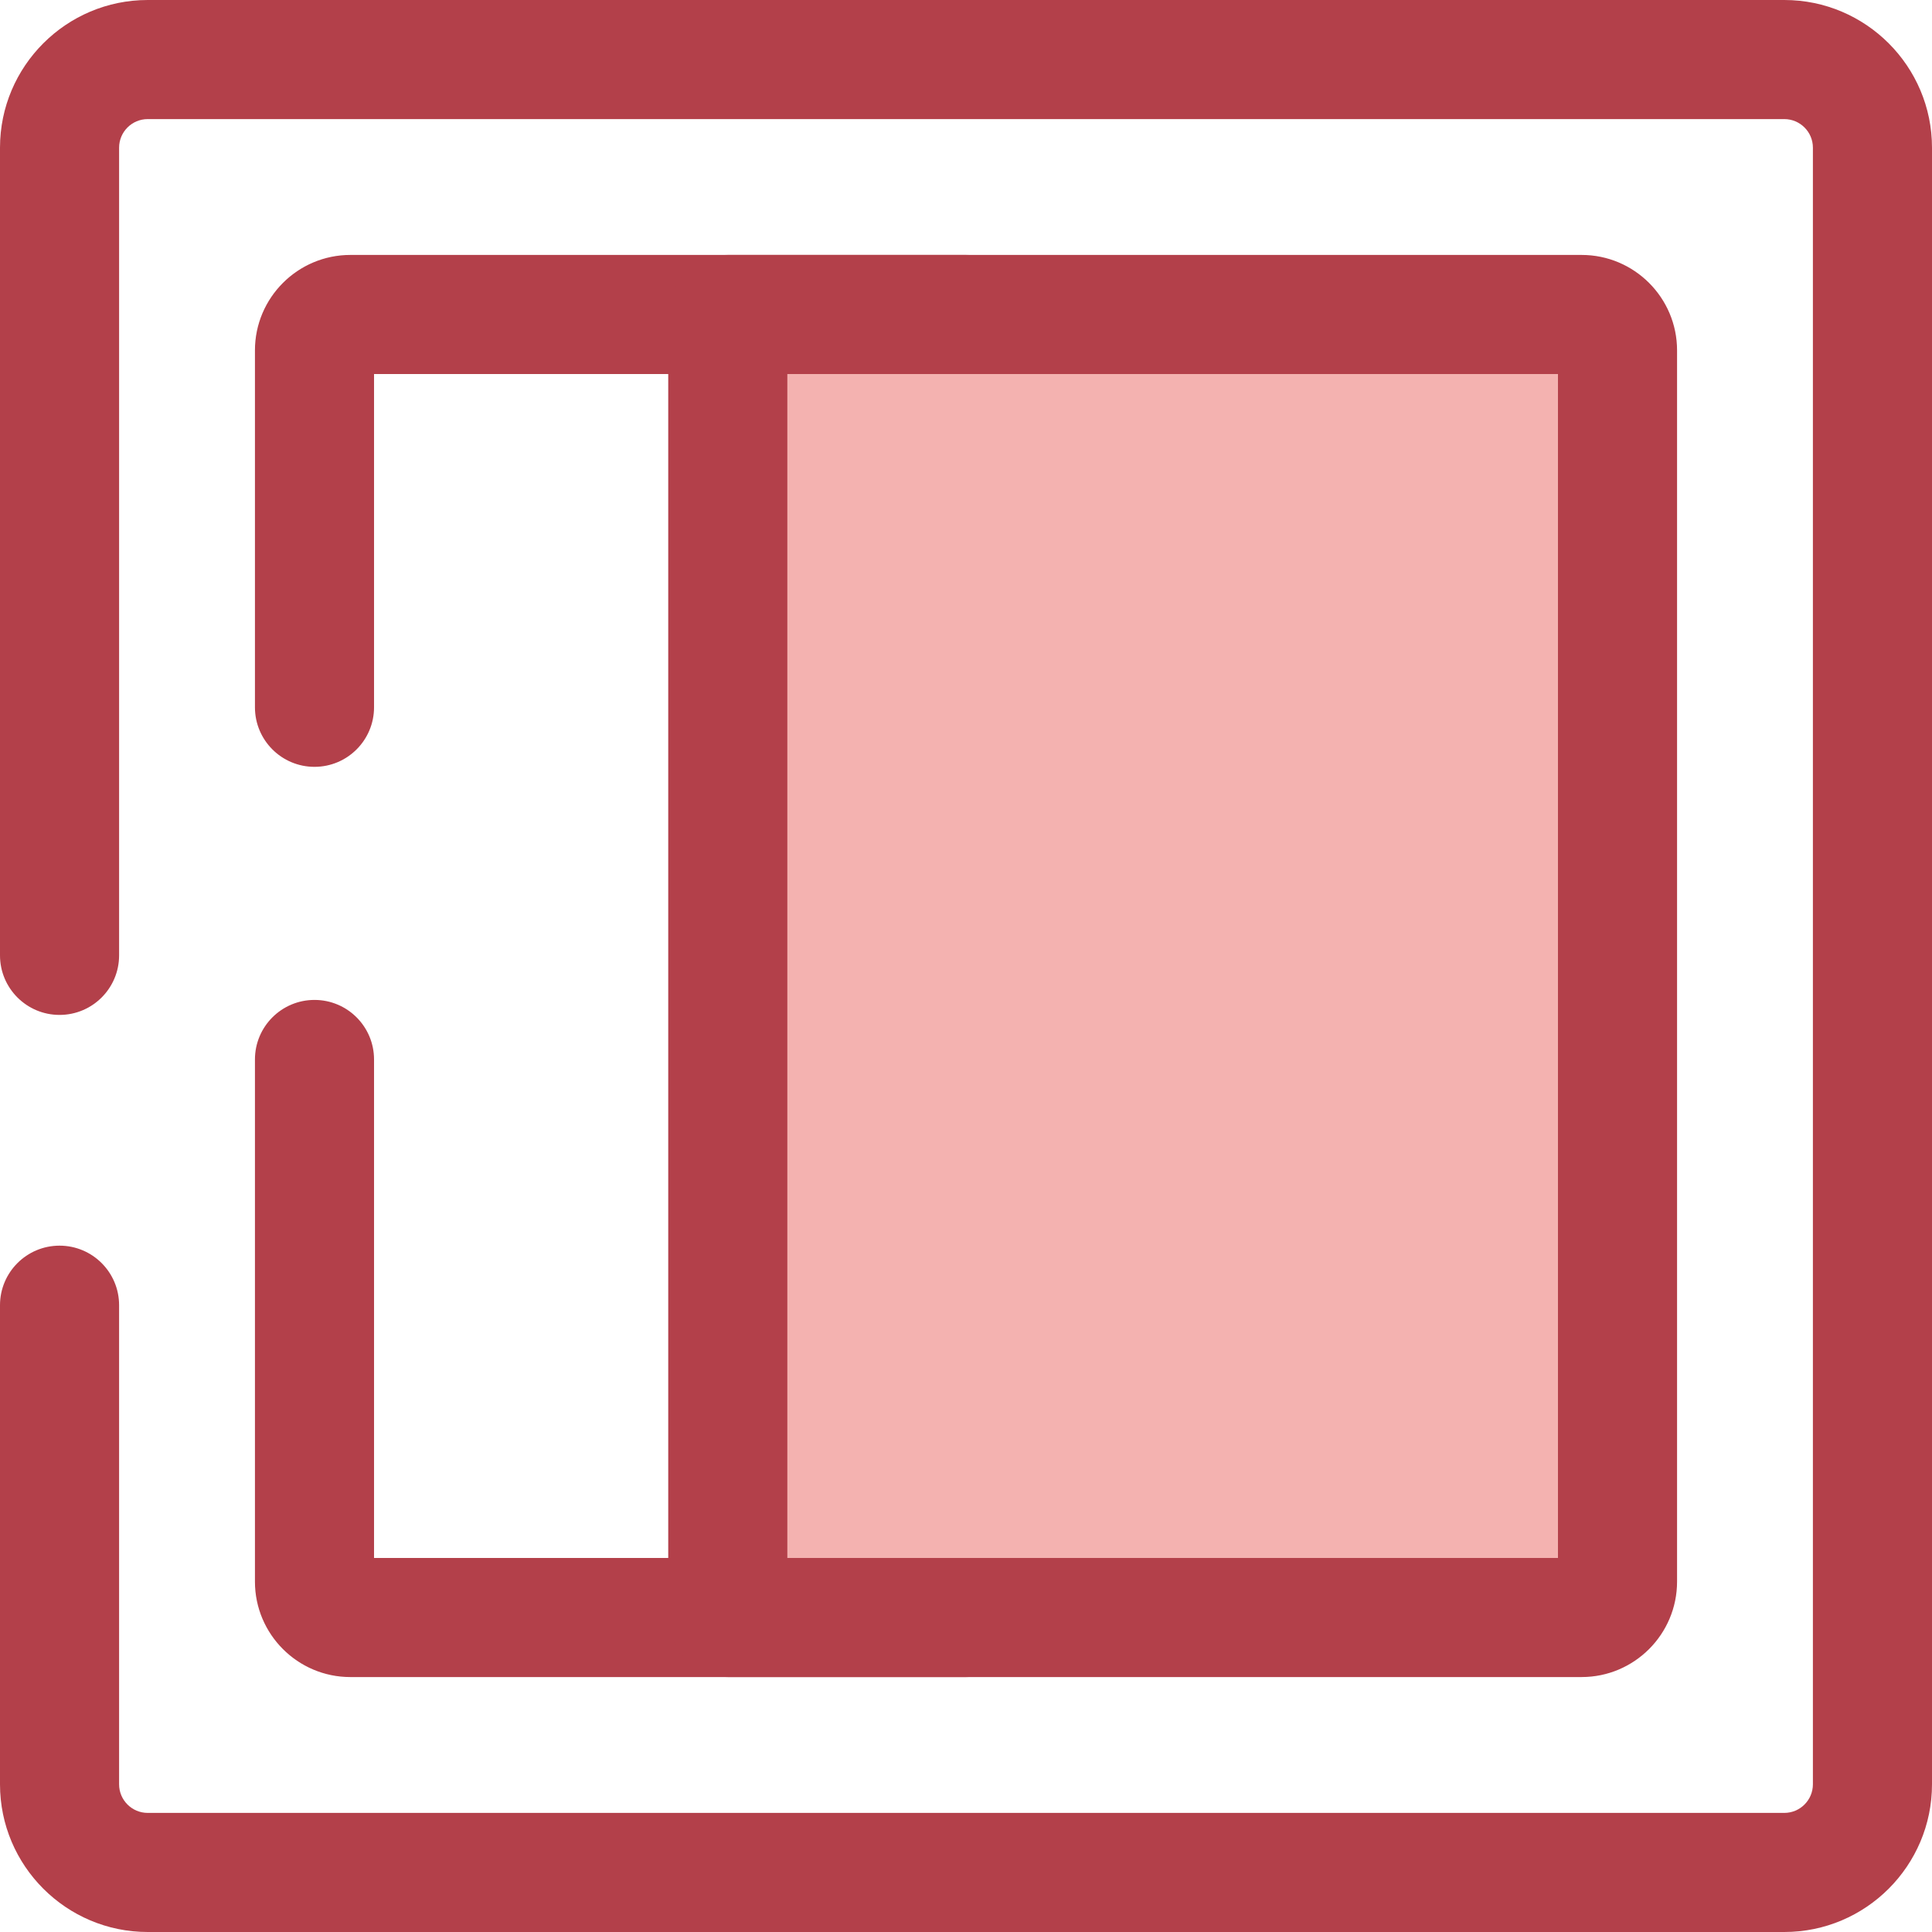
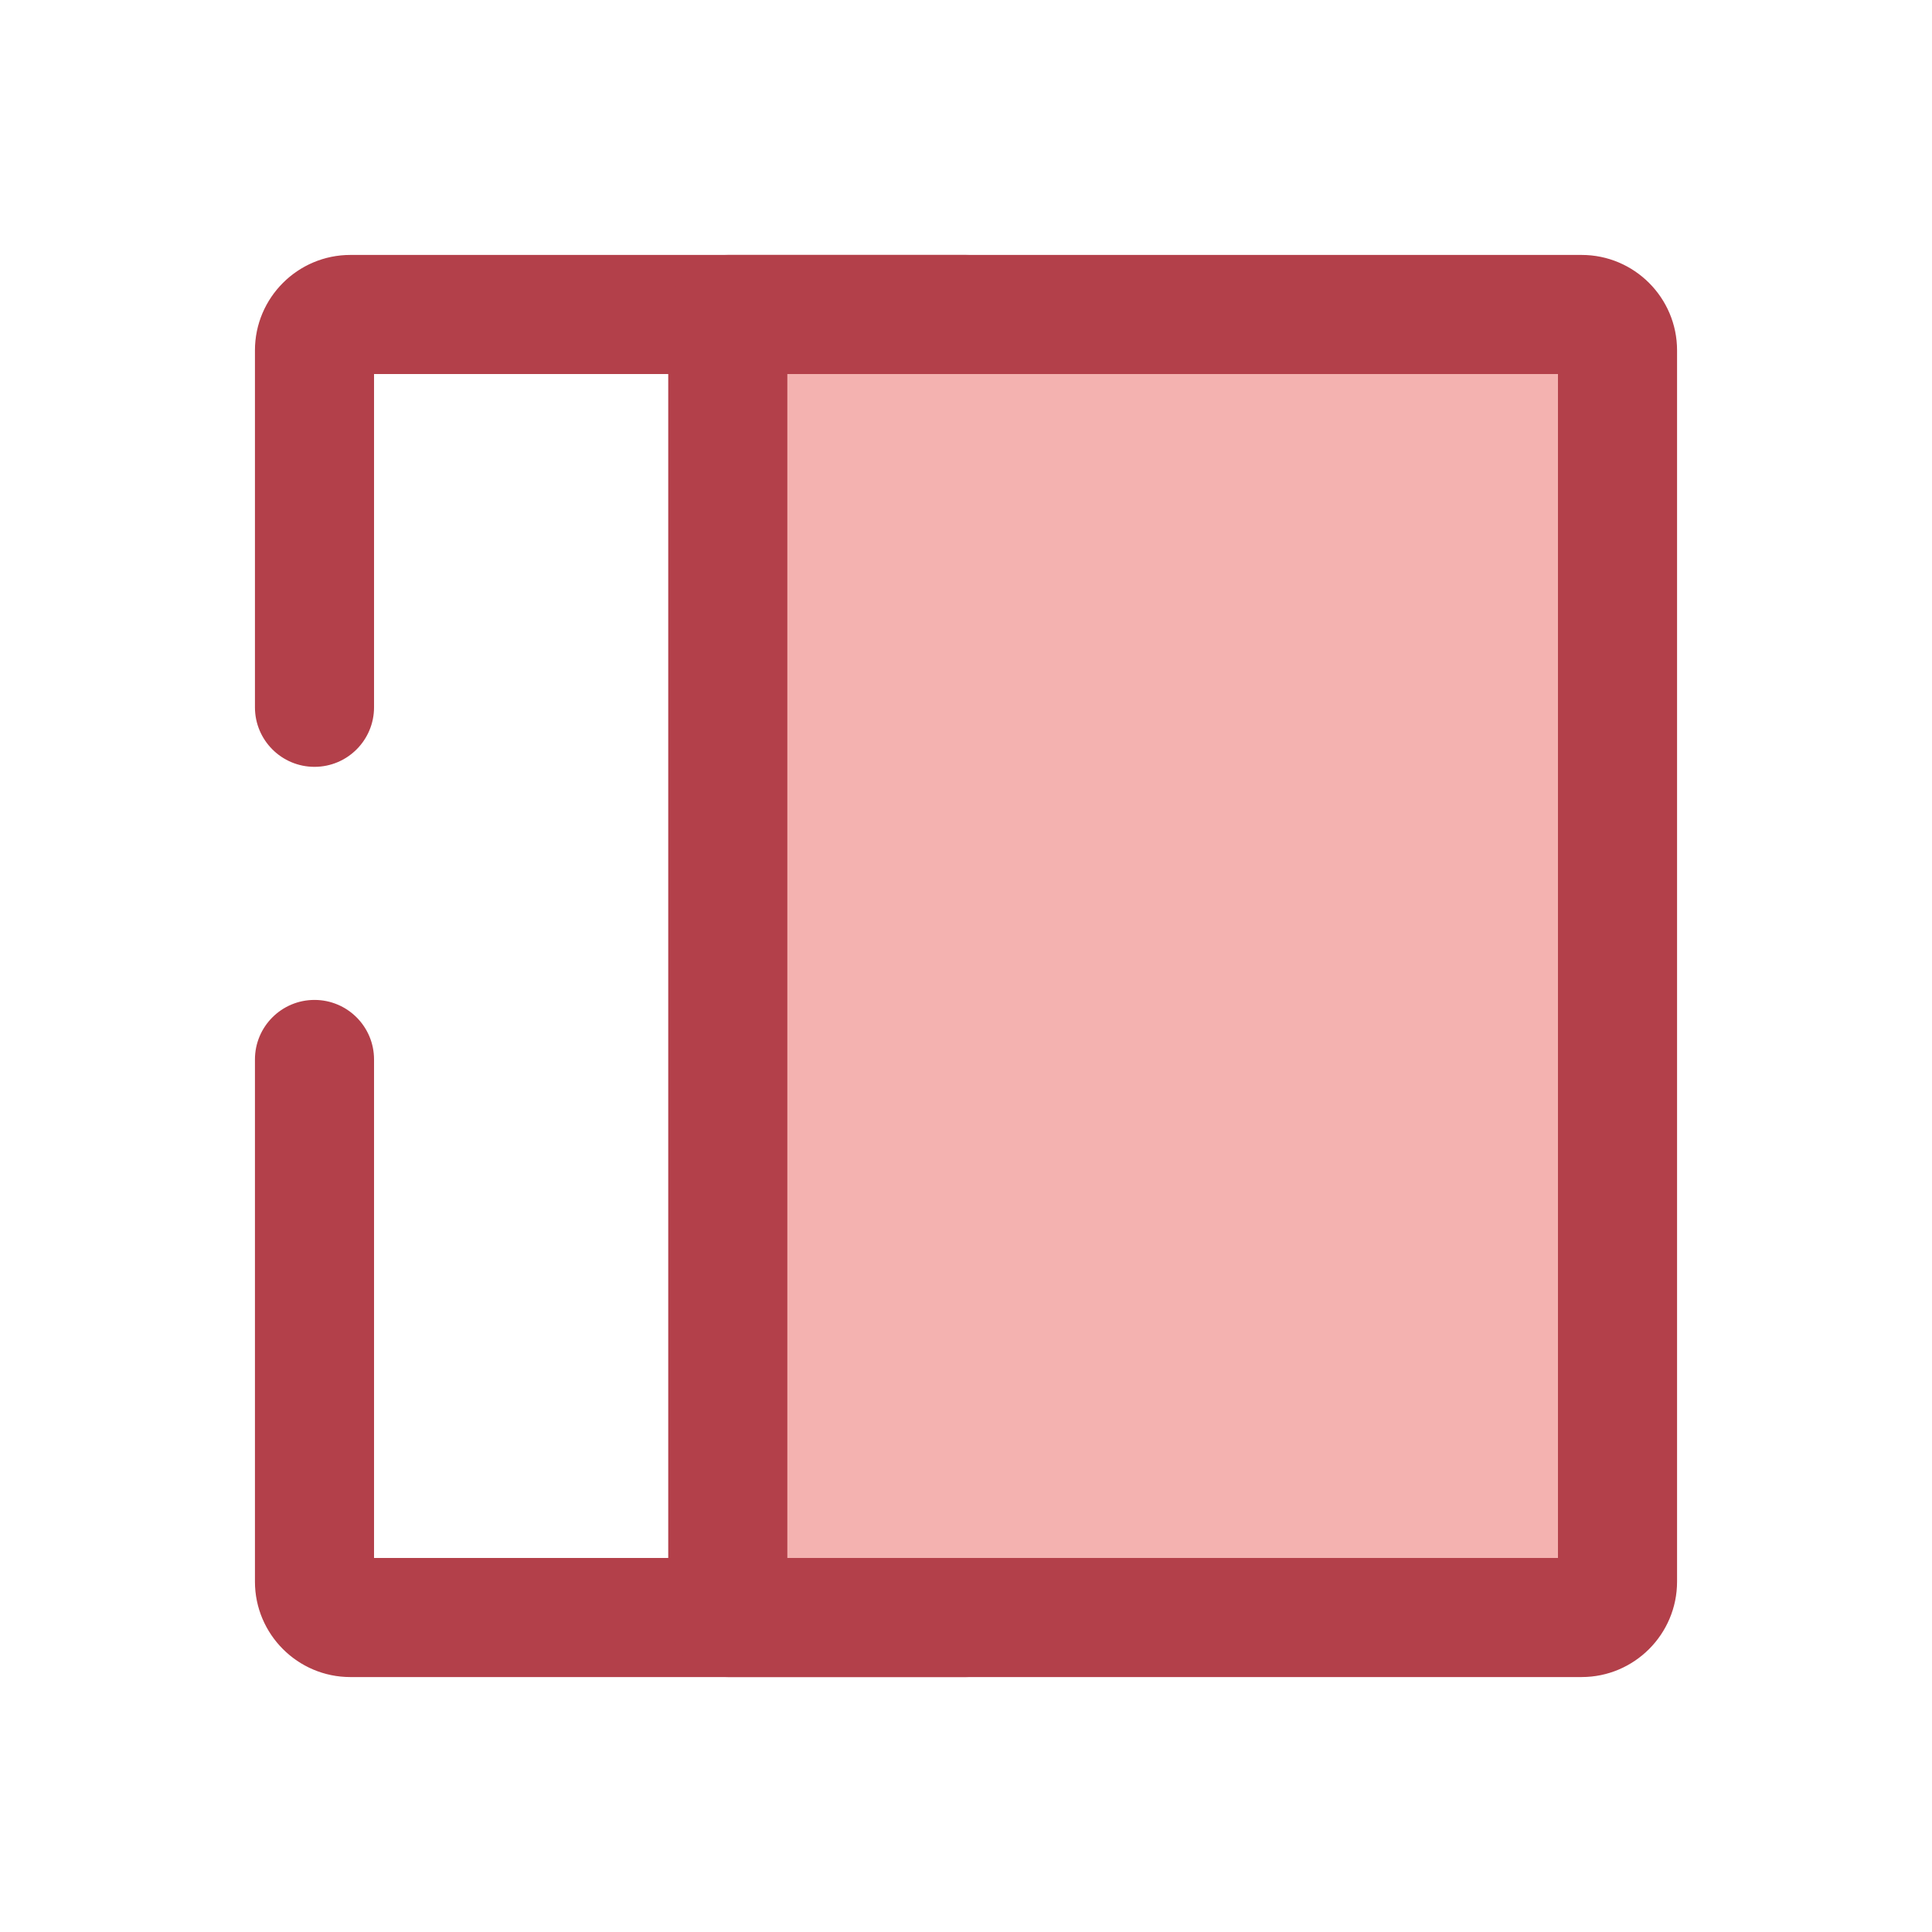
<svg xmlns="http://www.w3.org/2000/svg" height="800px" width="800px" version="1.1" id="Layer_1" viewBox="0 0 512 512" xml:space="preserve">
  <g>
-     <path style="fill:#B3404A;" d="M472.862,512H39.14C17.558,512,0,494.442,0,472.862V345.893c0-8.714,7.065-15.781,15.781-15.781   s15.781,7.067,15.781,15.781v126.969c0,4.177,3.399,7.576,7.578,7.576h433.722c4.177,0,7.576-3.398,7.576-7.576V39.138   c0-4.177-3.398-7.576-7.576-7.576H39.14c-4.179,0-7.578,3.399-7.578,7.576v214.045c0,8.714-7.065,15.781-15.781,15.781   S0,261.897,0,253.183V39.138C0,17.558,17.558,0,39.14,0h433.722C494.442,0,512,17.558,512,39.138v433.723   C512,494.442,494.442,512,472.862,512z" />
    <path style="fill:#B3404A;" d="M256,444.439H92.852c-13.944,0-25.289-11.343-25.289-25.289V280.771   c0-8.714,7.065-15.781,15.781-15.781s15.781,7.067,15.781,15.781v132.105h141.096V187.44c0-8.714,7.065-15.781,15.781-15.781   c8.714,0,15.781,7.067,15.781,15.781v241.218C271.781,437.374,264.716,444.439,256,444.439z" />
    <path style="fill:#B3404A;" d="M256,203.221c-8.716,0-15.781-7.067-15.781-15.781V99.123H99.125v88.316   c0,8.714-7.065,15.781-15.781,15.781s-15.781-7.067-15.781-15.781V92.85c0-13.946,11.345-25.289,25.289-25.289H256   c8.714,0,15.781,7.067,15.781,15.781V187.44C271.781,196.154,264.716,203.221,256,203.221z" />
  </g>
  <path style="fill:#F4B2B0;" d="M419.15,83.342H192.87v345.315h226.28c5.252,0,9.508-4.258,9.508-9.508V187.438V92.85  C428.658,87.6,424.4,83.342,419.15,83.342z" />
  <path style="fill:#B3404A;" d="M419.15,444.437H192.87c-8.716,0-15.781-7.067-15.781-15.781V83.342  c0-8.714,7.065-15.781,15.781-15.781h226.28c13.946,0,25.289,11.345,25.289,25.289v326.298  C444.439,433.092,433.095,444.437,419.15,444.437z M208.651,412.875h204.226V99.123H208.651V412.875z" />
</svg>